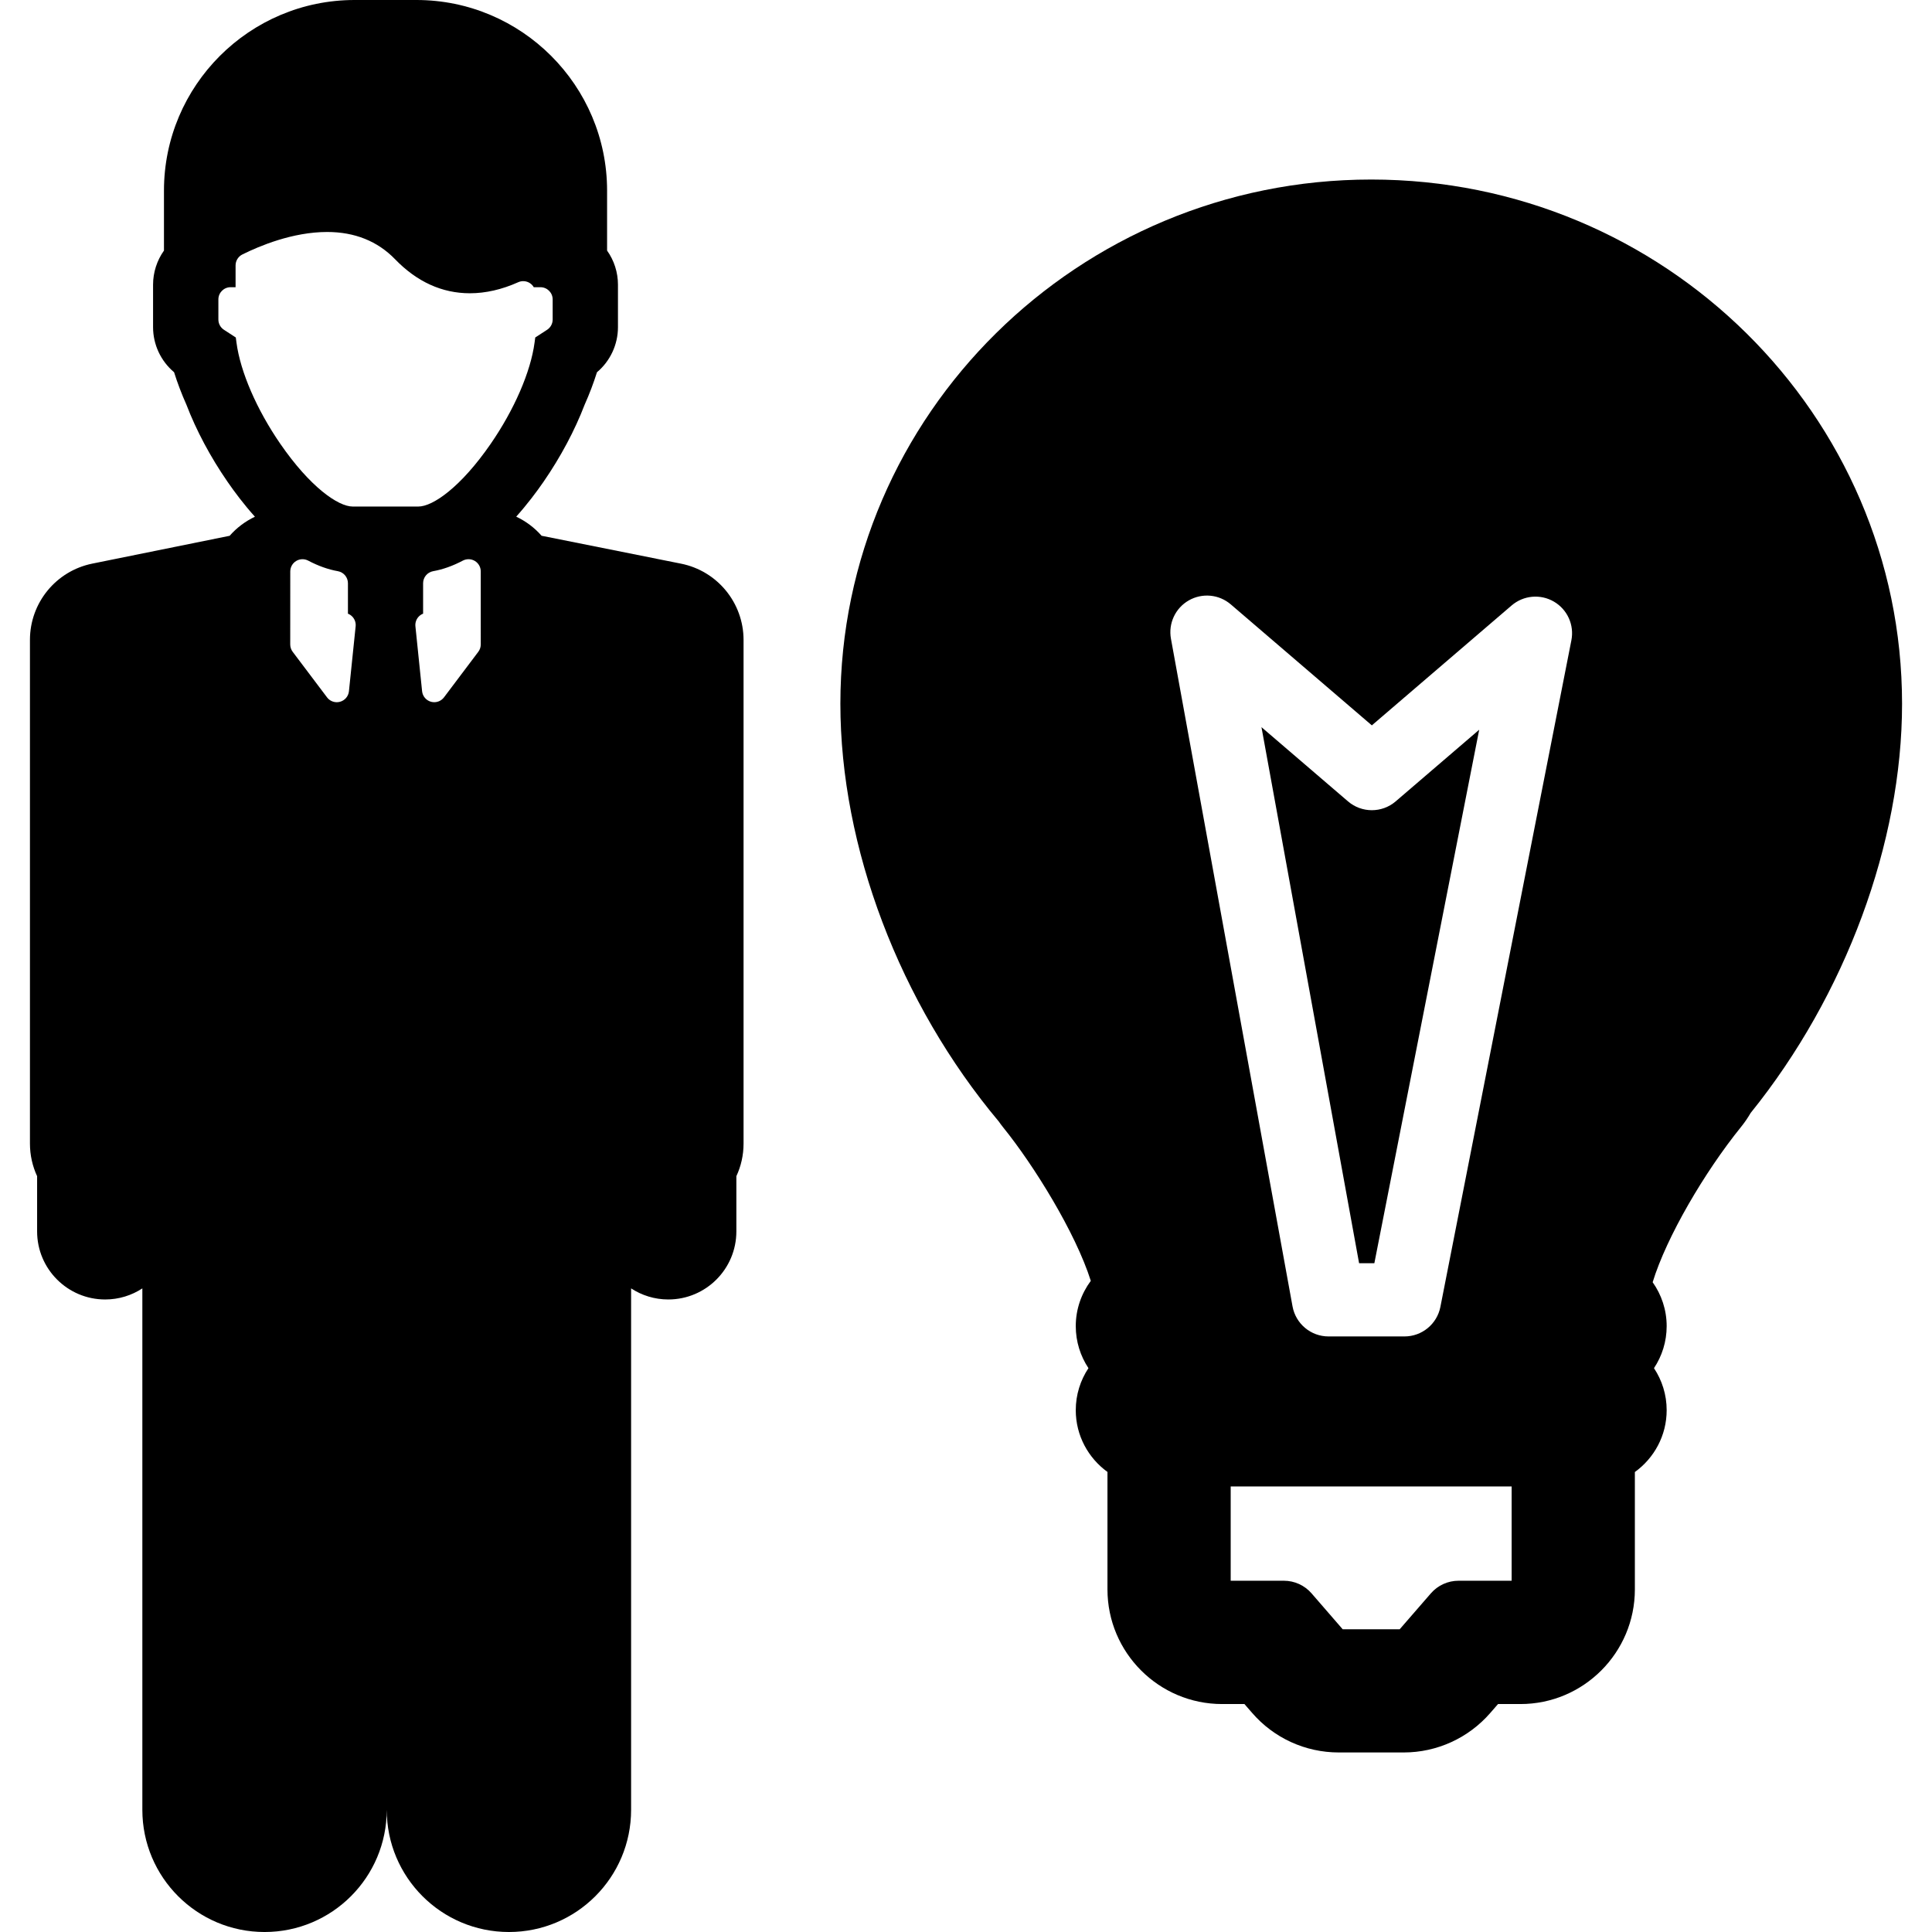
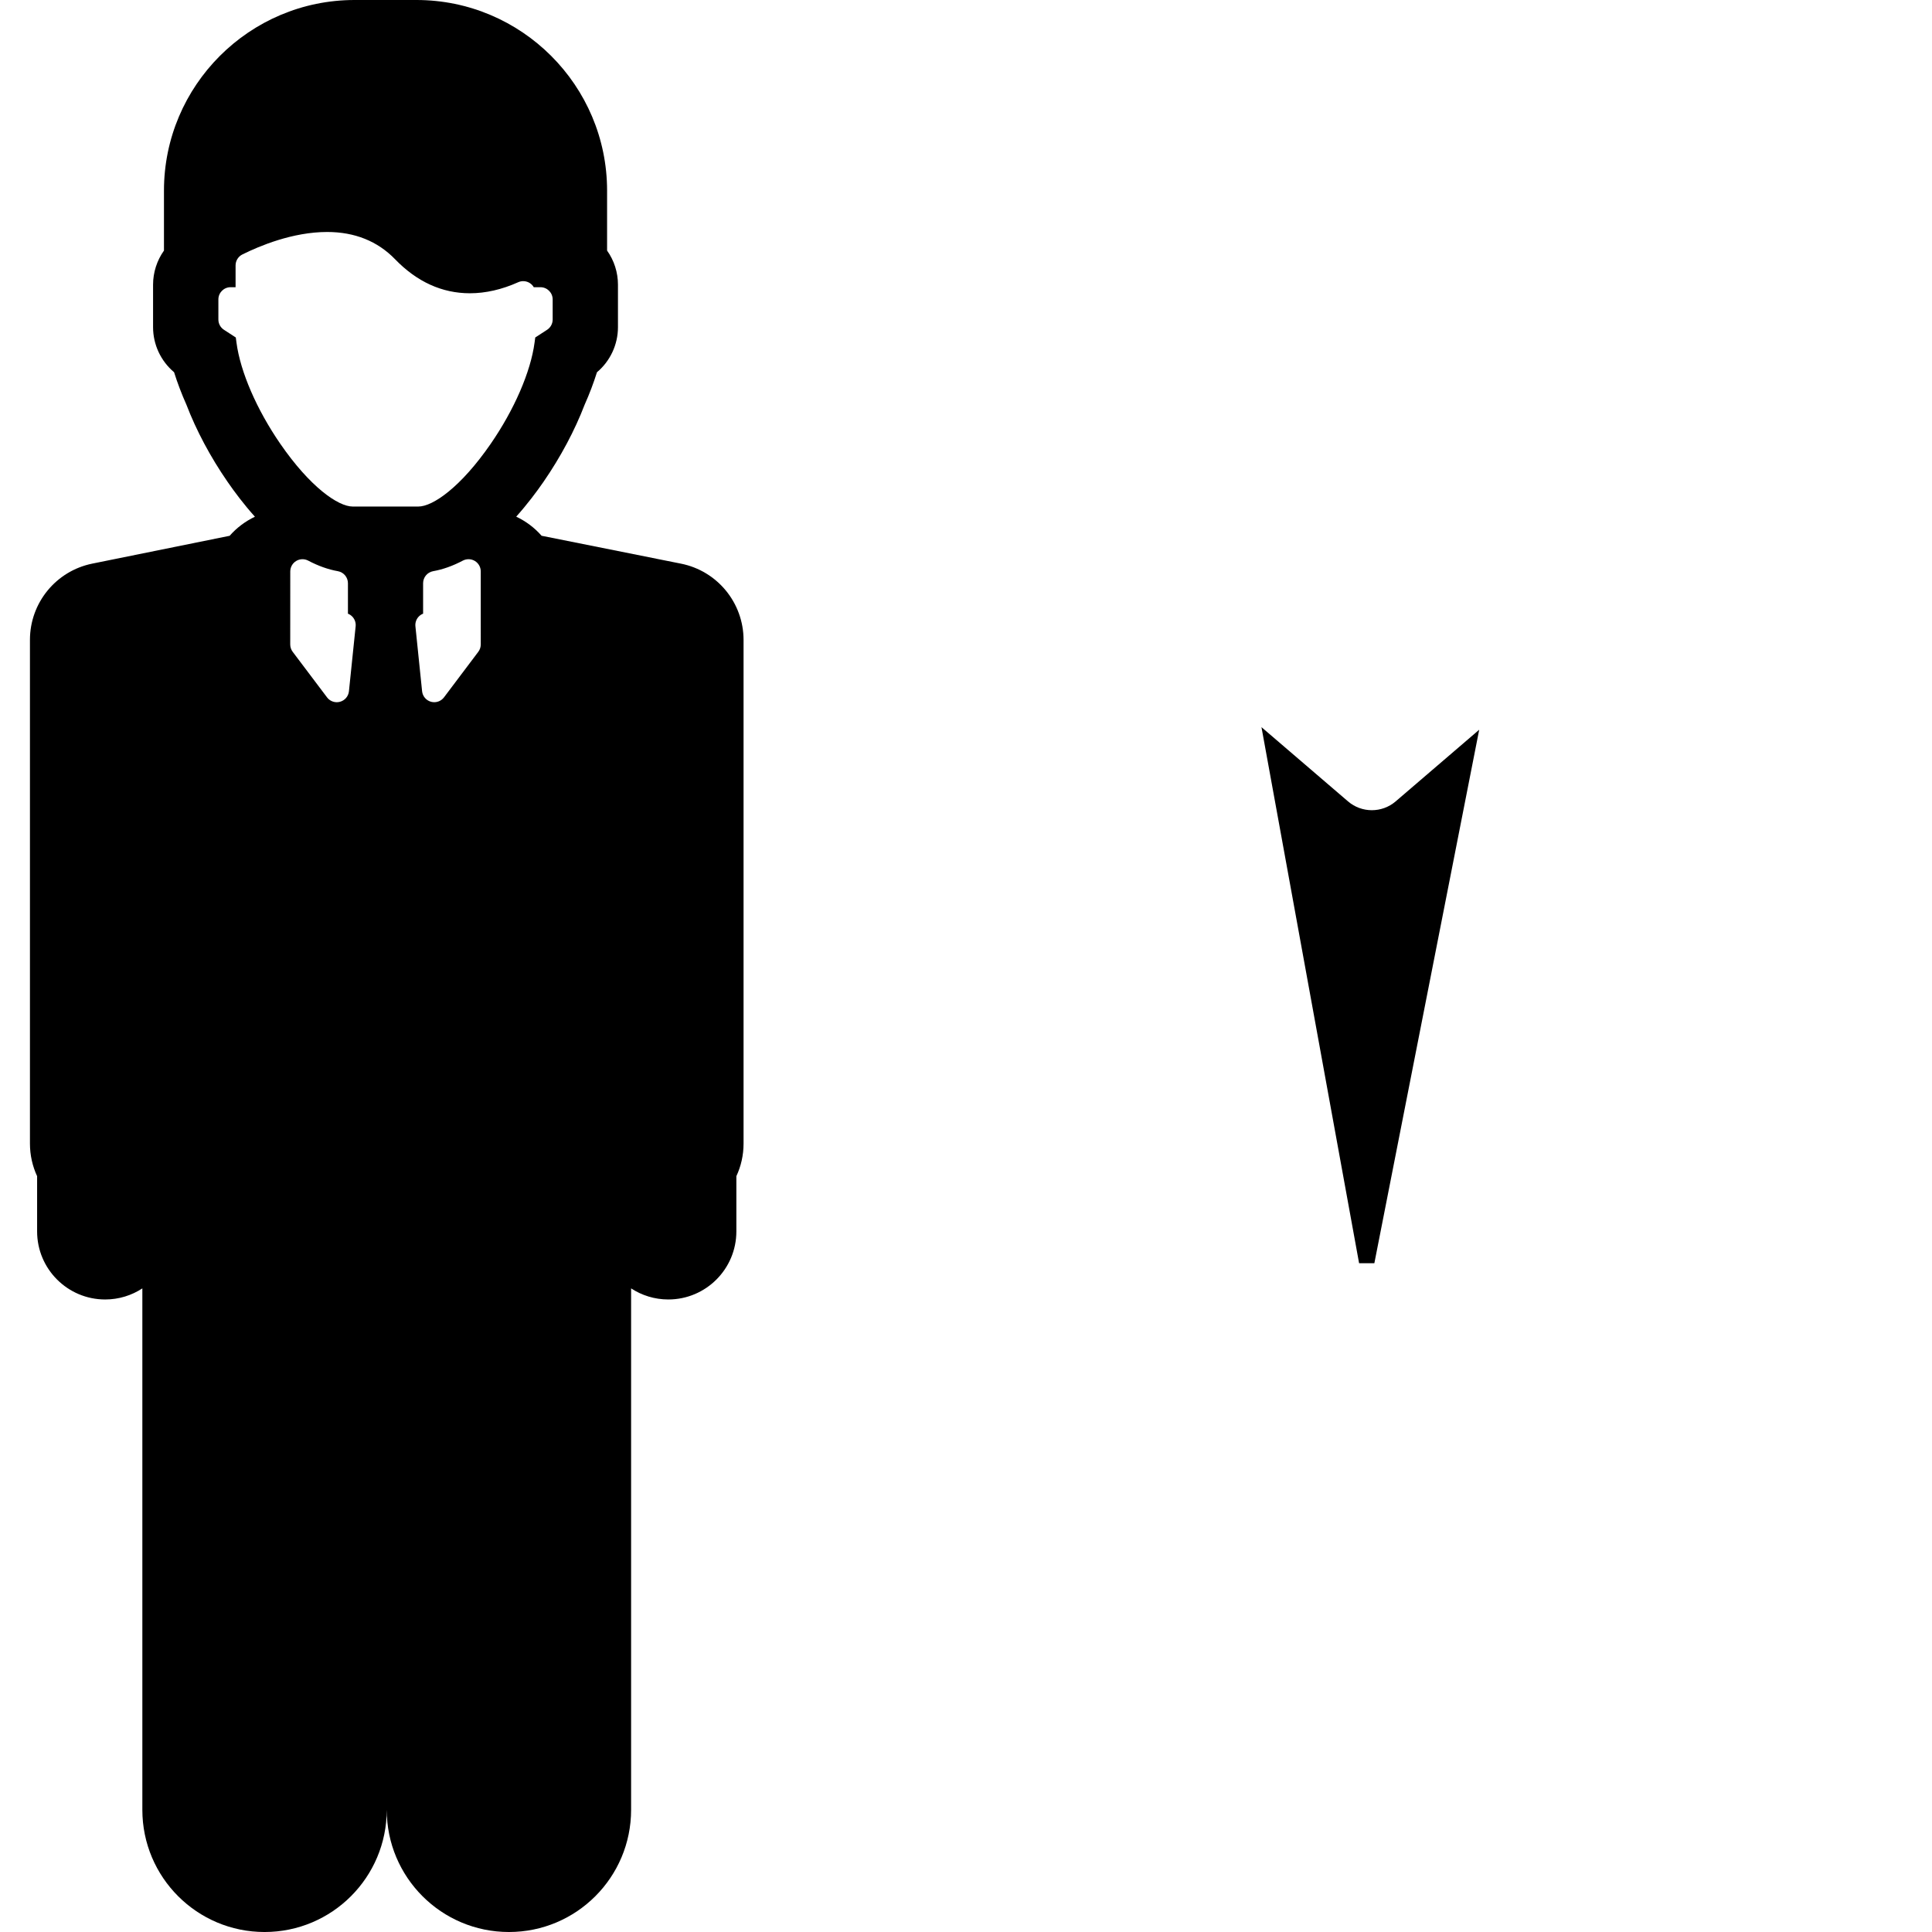
<svg xmlns="http://www.w3.org/2000/svg" fill="#000000" height="800px" width="800px" version="1.1" id="Capa_1" viewBox="0 0 400.346 400.346" xml:space="preserve">
  <g>
    <path d="M141.12,116.801l-28.893-5.78c-1.461-1.67-3.259-3.016-5.258-3.959c2.273-2.542,4.2-5.109,5.667-7.234   c3.533-5.126,6.475-10.646,8.515-15.974c1.005-2.246,1.854-4.503,2.553-6.718c2.735-2.296,4.35-5.73,4.35-9.331v-8.819   c0-2.535-0.791-5.007-2.254-7.063V39.504C125.798,17.721,108.076,0,86.29,0H73.482C51.701,0,33.977,17.721,33.977,39.504v12.421   c-1.46,2.055-2.258,4.527-2.258,7.06v8.819c0,3.601,1.611,7.027,4.354,9.329c0.696,2.21,1.549,4.473,2.555,6.723   c2.035,5.324,4.979,10.846,8.515,15.968c1.469,2.133,3.397,4.702,5.681,7.251c-1.994,0.946-3.778,2.289-5.236,3.951l-28.462,5.766   c-7.516,1.521-12.92,8.128-12.92,15.804v104.37c0,2.415,0.534,4.708,1.485,6.762v11.439c0,7.788,6.313,14.107,14.107,14.107   c2.841,0,5.488-0.849,7.7-2.296v108.045c0,13.986,11.34,25.323,25.326,25.323c13.98,0,25.317-11.337,25.317-25.323   c0,13.986,11.331,25.323,25.324,25.323c13.98,0,25.312-11.337,25.312-25.323V266.978c2.219,1.447,4.864,2.296,7.708,2.296   c7.793,0,14.103-6.319,14.103-14.107v-11.439c0.959-2.055,1.491-4.347,1.491-6.762V132.613   C154.078,124.928,148.651,118.307,141.12,116.801z M72.306,143.242c-0.106,1.032-0.834,1.897-1.839,2.176   c-0.226,0.064-0.451,0.093-0.679,0.093c-0.783,0-1.539-0.361-2.02-1.006l-7.119-9.44c-0.329-0.438-0.509-0.976-0.509-1.526   l0.008-15.127c0.002-0.89,0.467-1.711,1.229-2.172c0.758-0.458,1.703-0.482,2.489-0.069c2.069,1.098,4.14,1.833,6.147,2.188   c1.205,0.217,2.086,1.269,2.086,2.494v6.312c0.365,0.146,0.691,0.367,0.957,0.661c0.48,0.535,0.713,1.244,0.639,1.955   L72.306,143.242z M99.113,135.064l-7.104,9.432c-0.487,0.645-1.239,1.013-2.021,1.013c-0.227,0-0.458-0.033-0.685-0.093   c-1.002-0.28-1.731-1.145-1.837-2.182l-1.384-13.455c-0.074-0.711,0.155-1.42,0.634-1.955c0.264-0.294,0.592-0.515,0.959-0.661   v-6.312c0-1.226,0.882-2.277,2.089-2.494c2.001-0.354,4.069-1.089,6.143-2.186c0.788-0.411,1.731-0.388,2.489,0.069   c0.765,0.459,1.225,1.282,1.225,2.172l0.001,15.129C99.621,134.091,99.444,134.627,99.113,135.064z M101.687,91.963   c-6.191,8.98-11.99,13.001-15,13.001H73.084c-3.006,0-8.811-4.021-15.002-13.001c-4.885-7.088-8.284-14.929-9.081-20.982   l-0.14-1.048l-2.456-1.596c-0.72-0.468-1.153-1.264-1.153-2.125v-4.164c0-1.4,1.134-2.534,2.533-2.534h1.031v-4.517   c0-0.961,0.544-1.836,1.401-2.266c3.488-1.737,10.407-4.66,17.571-4.66c5.71,0,10.45,1.902,14.082,5.651   c4.521,4.678,9.741,7.048,15.494,7.048c3.268,0,6.634-0.77,10.02-2.289c0.783-0.351,1.69-0.282,2.415,0.185   c0.338,0.219,0.606,0.509,0.808,0.848h1.381c1.399,0,2.535,1.134,2.535,2.534v4.165c0,0.86-0.437,1.656-1.153,2.124l-2.455,1.596   l-0.142,1.048C109.974,77.032,106.575,84.875,101.687,91.963z" />
    <path d="M279.332,166.061l-17.932-15.38l20.228,111.079h3.164l21.724-110.544l-17.305,14.844   C286.369,168.499,282.173,168.498,279.332,166.061z" />
-     <path d="M284.141,37.202c-60.655,0-110,48.728-110,108.622c0,29.717,12.268,62.055,32.833,86.58   c0.241,0.345,0.546,0.77,0.884,1.187c6.371,7.862,15.025,21.844,18.176,31.824c-1.948,2.628-3.115,5.868-3.115,9.383   c0,3.216,0.971,6.21,2.629,8.709c-1.659,2.499-2.629,5.493-2.629,8.709c0,5.266,2.598,9.925,6.569,12.799v24.338   c0,13.1,10.654,23.757,23.748,23.757h4.634l1.571,1.807c4.504,5.228,11.054,8.225,17.969,8.225h13.473   c6.872,0,13.406-2.981,17.924-8.179l1.613-1.853h4.646c13.073,0,23.709-10.657,23.709-23.757V305.03   c3.983-2.872,6.589-7.539,6.589-12.813c0-3.216-0.971-6.21-2.629-8.709c1.659-2.499,2.629-5.493,2.629-8.709   c0-3.388-1.081-6.522-2.903-9.098c2.871-9.393,10.784-22.858,18.272-32.126c0.751-0.925,1.431-1.913,2.031-2.947   c19.658-24.355,31.378-56.004,31.378-84.803C394.141,85.93,344.795,37.202,284.141,37.202z M313.24,327.558h-11.008   c-2.197,0-4.287,0.953-5.728,2.612l-6.467,7.449h-11.803l-6.454-7.444c-1.441-1.663-3.532-2.617-5.732-2.617h-11.027v-19.537   h58.218V327.558z M325.62,132.681L298.476,270.81c-0.699,3.558-3.818,6.124-7.444,6.124h-15.732c-3.665,0-6.807-2.621-7.464-6.228   l-25.194-138.348c-0.575-3.16,0.902-6.34,3.688-7.939c2.787-1.598,6.276-1.27,8.714,0.822l29.227,25.067l28.966-24.848   c2.452-2.104,5.968-2.424,8.761-0.795C324.789,126.293,326.244,129.51,325.62,132.681z" />
  </g>
</svg>